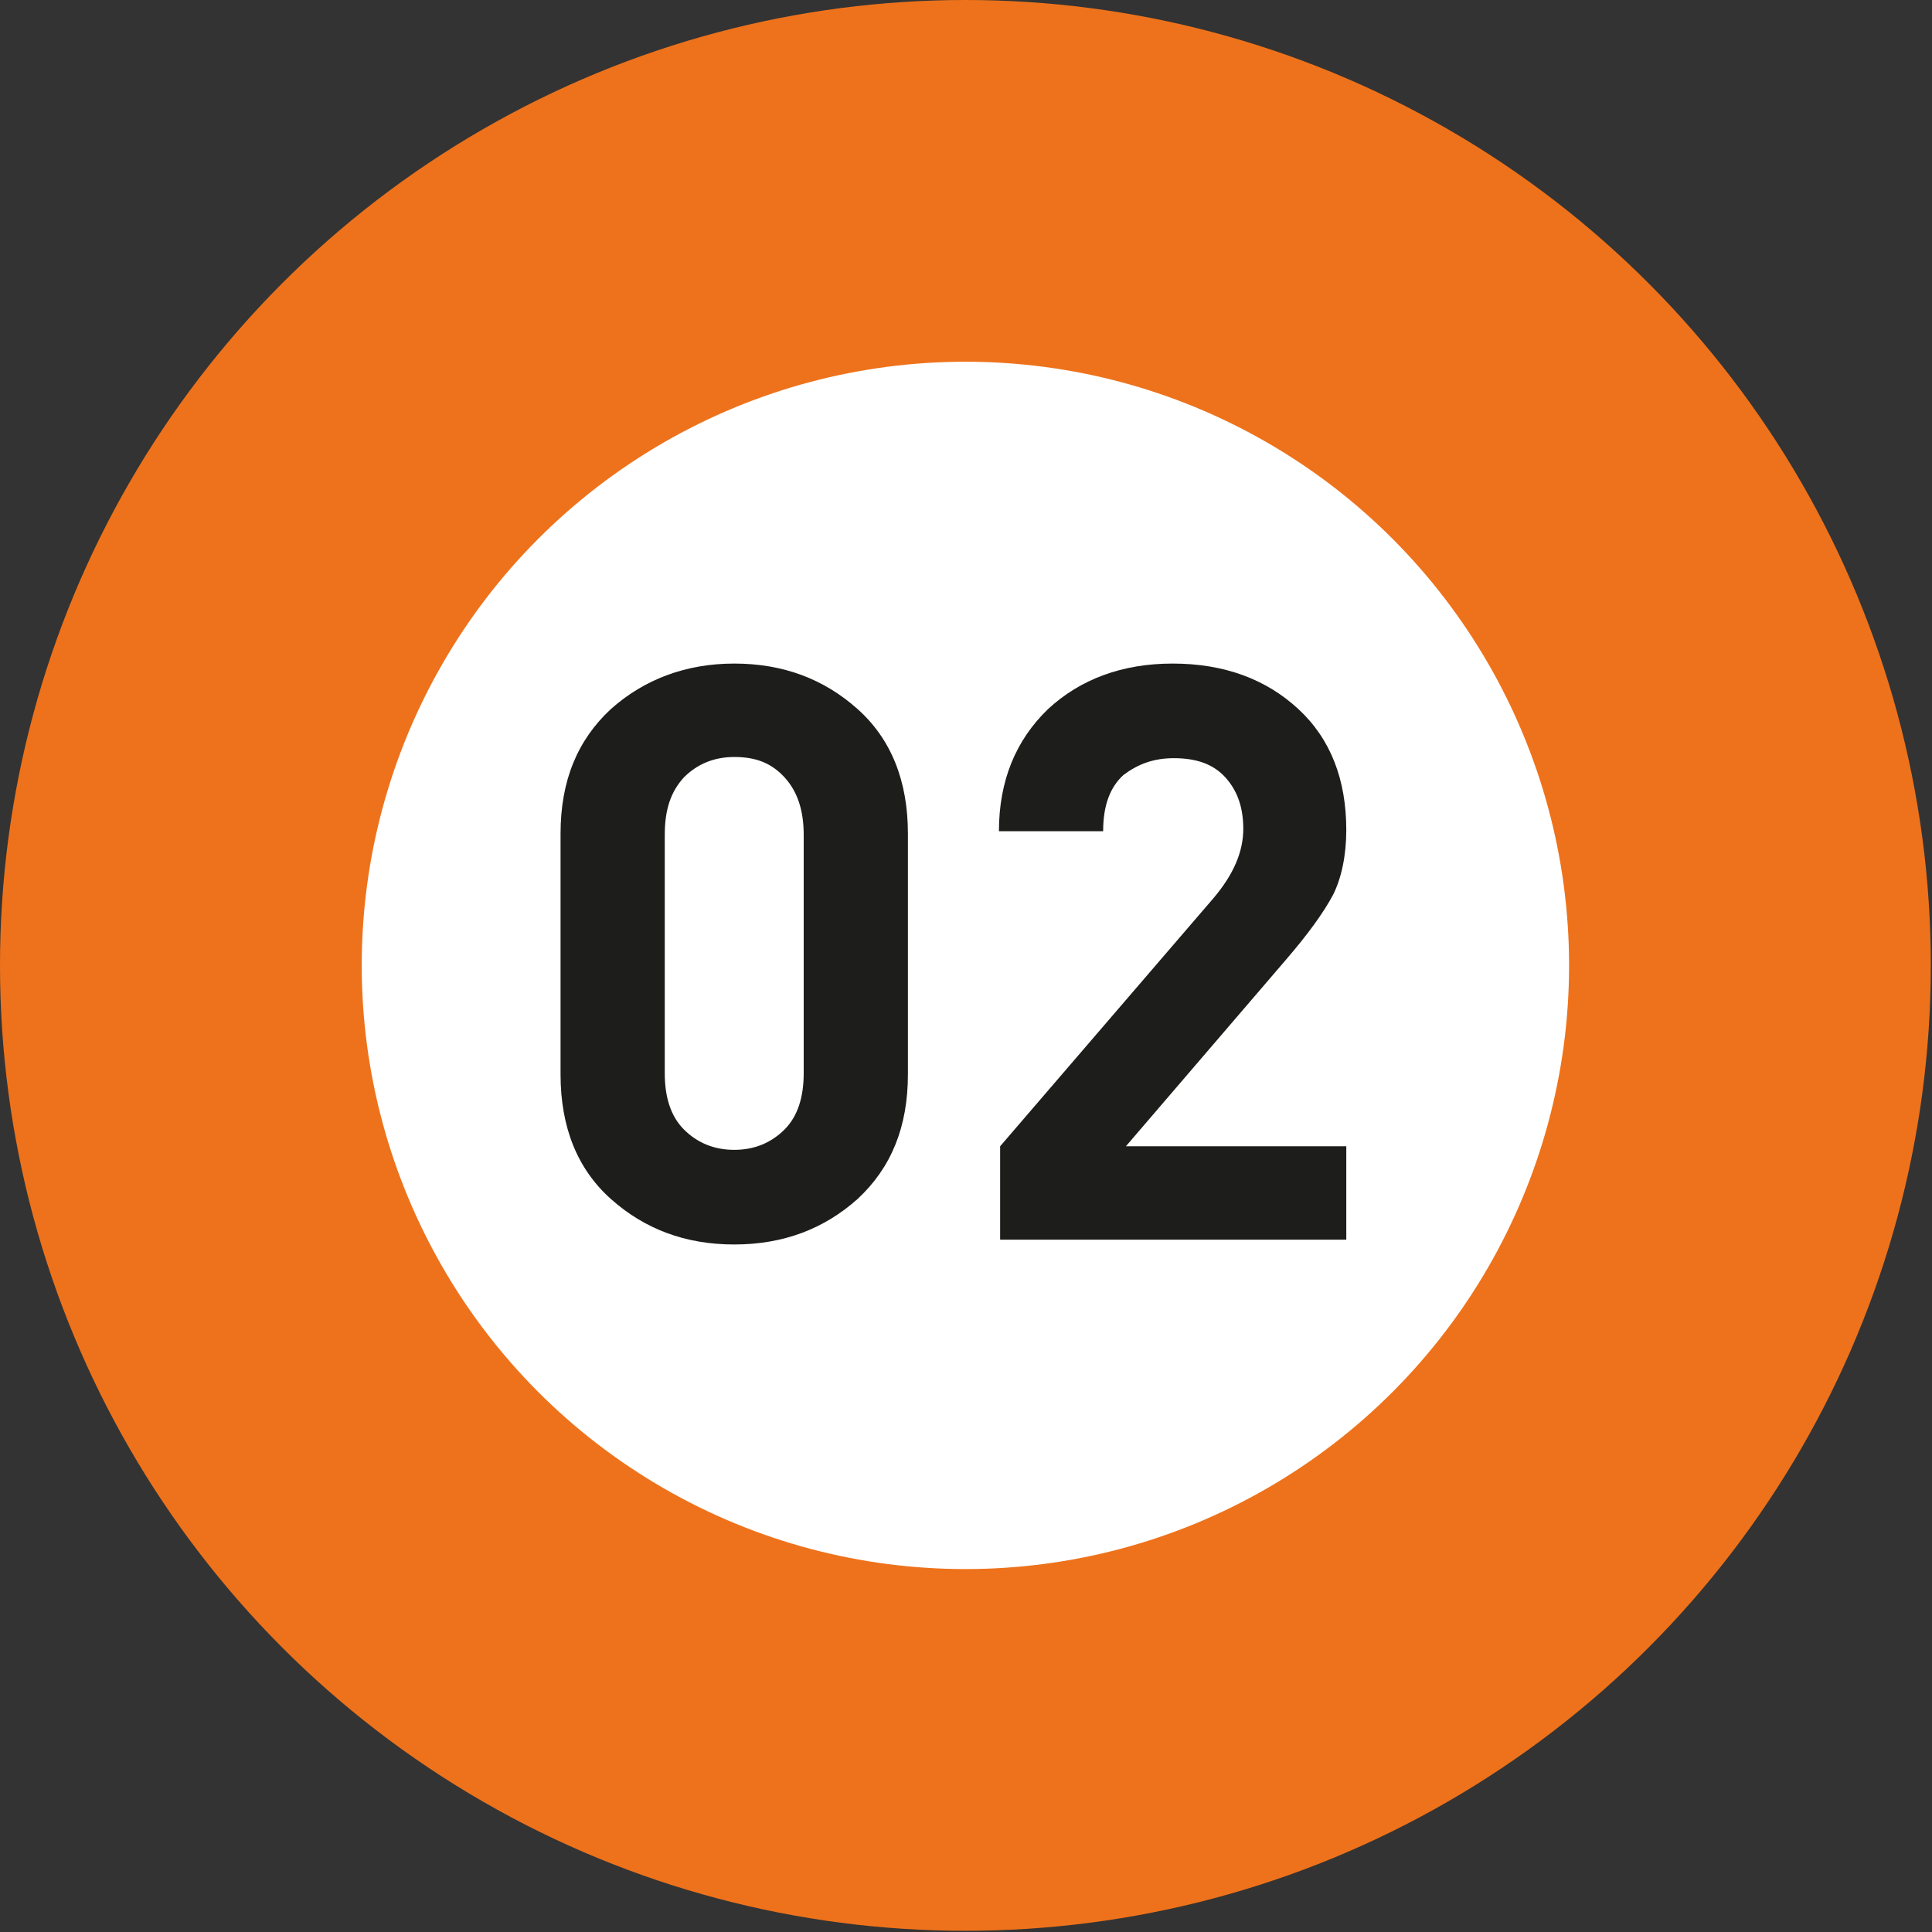
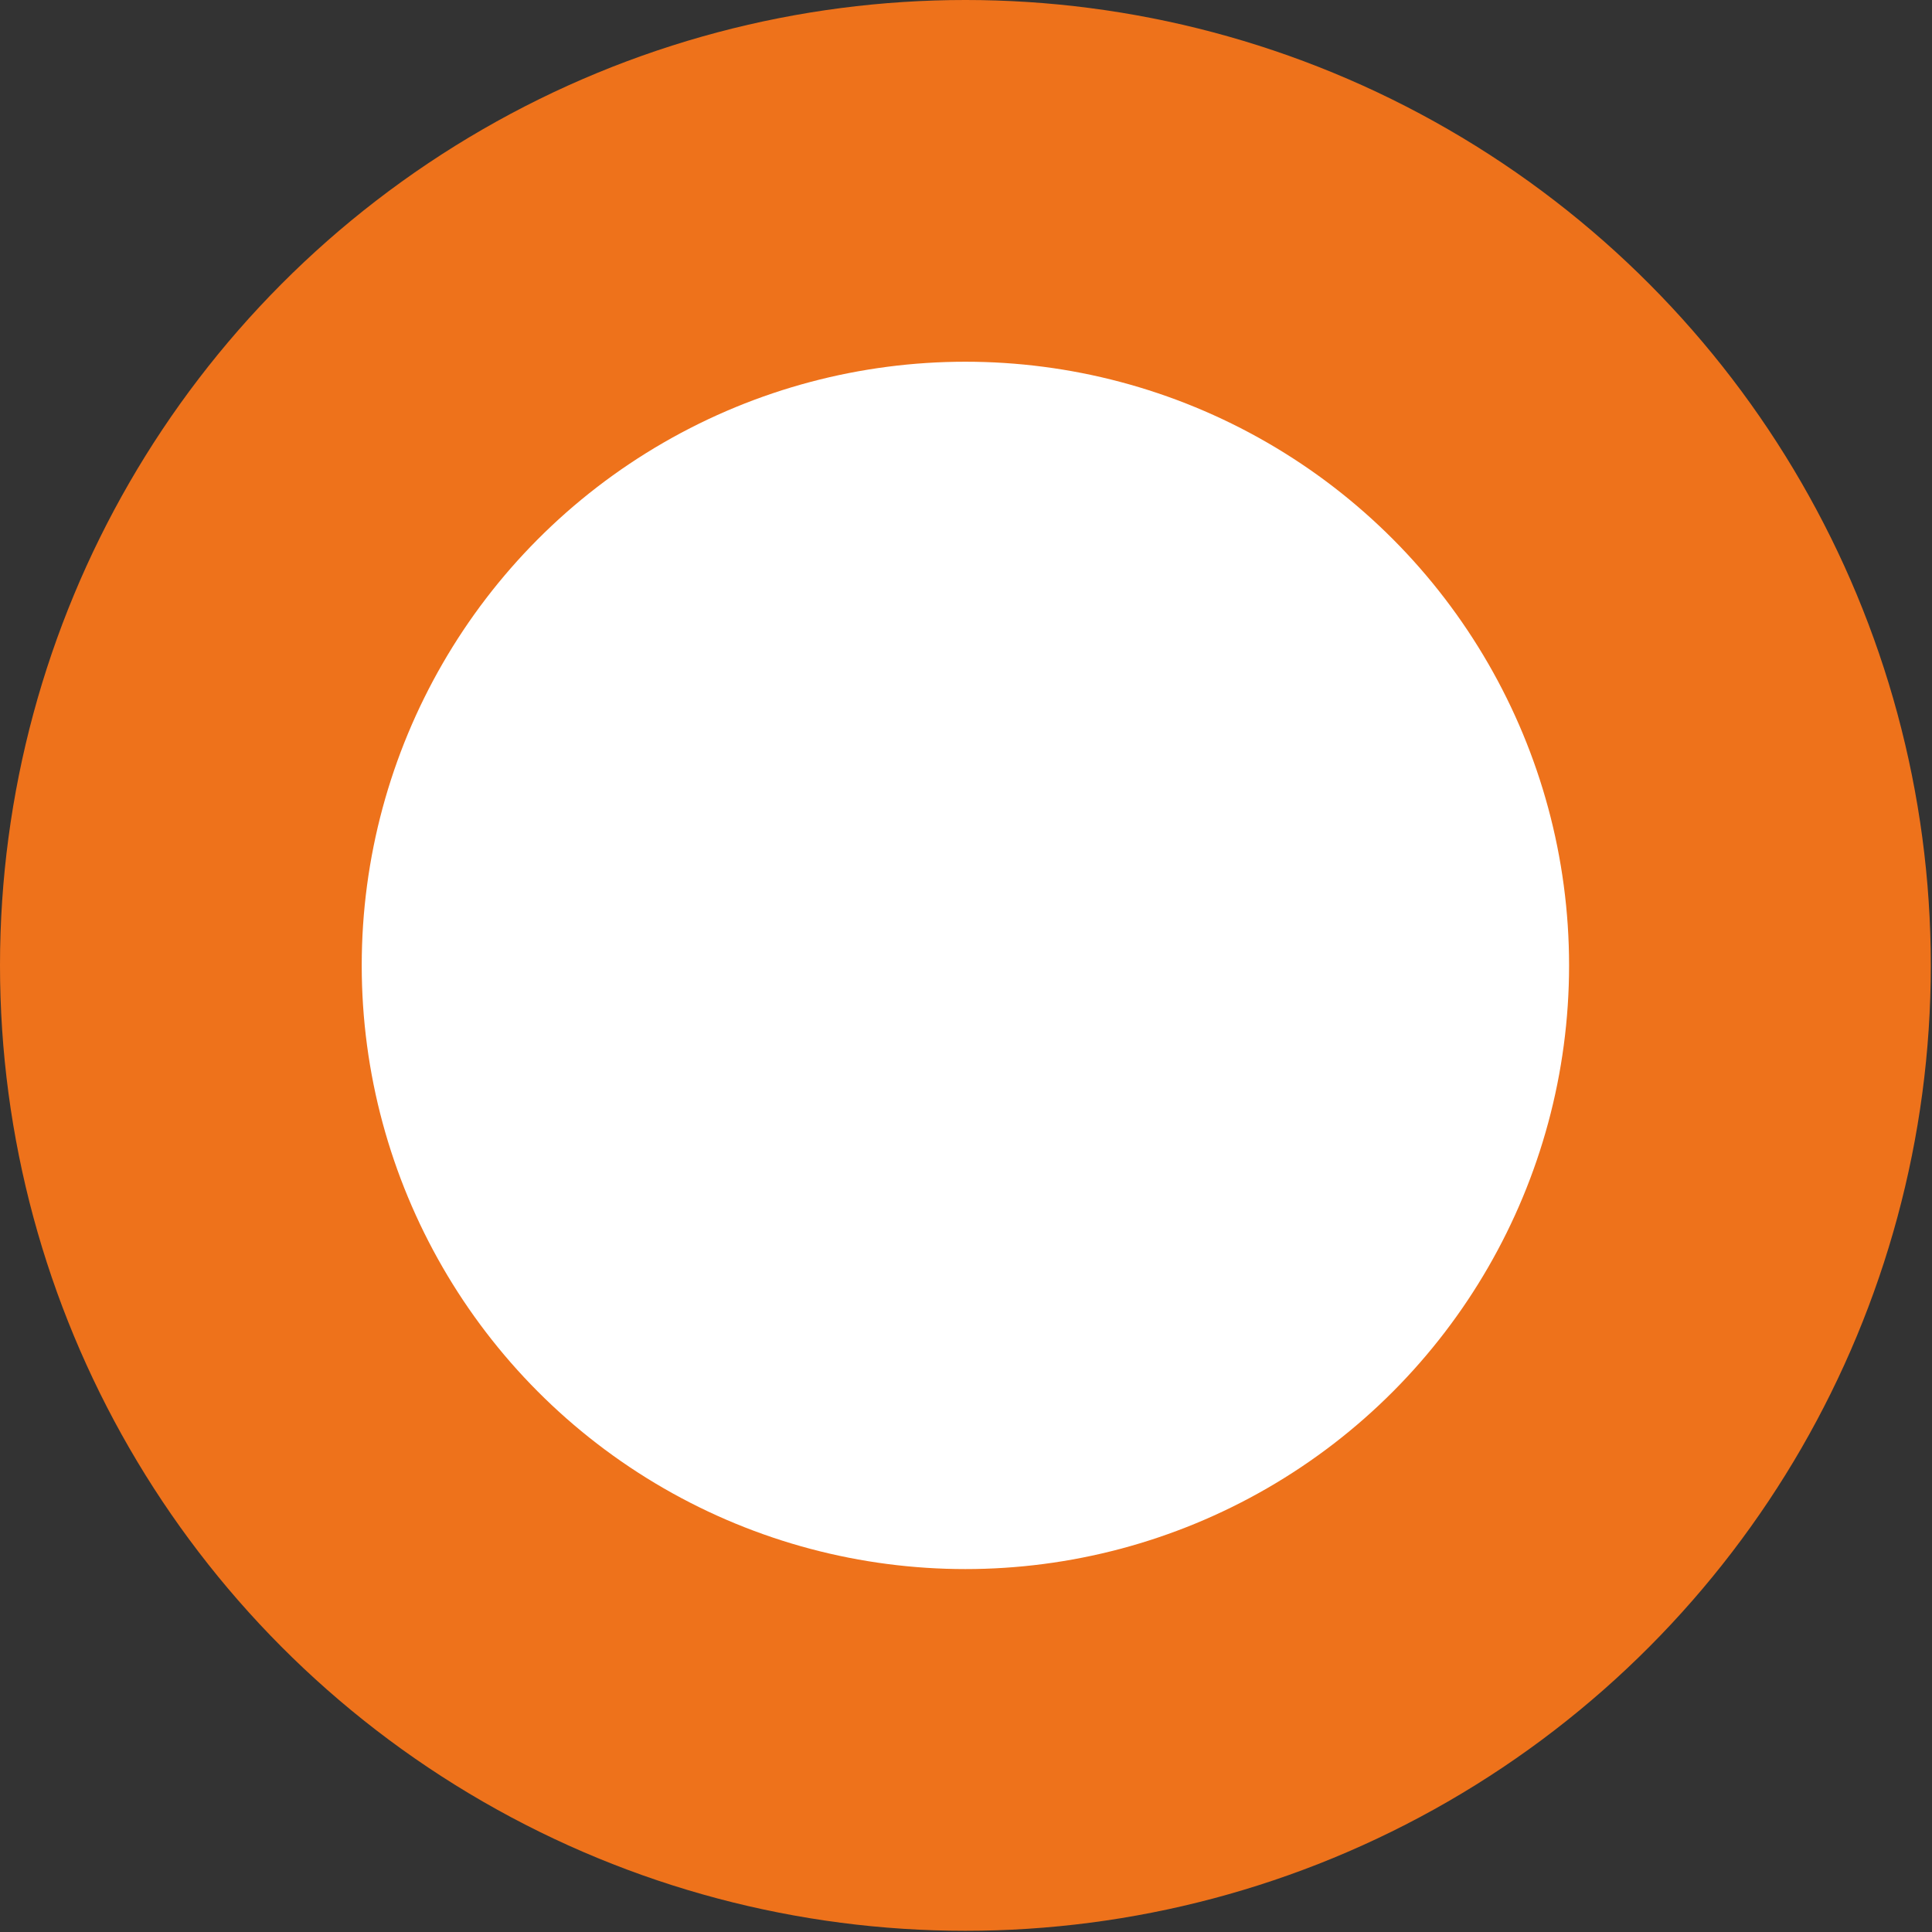
<svg xmlns="http://www.w3.org/2000/svg" id="Слой_1" x="0px" y="0px" viewBox="0 0 161.3 161.3" style="enable-background:new 0 0 161.3 161.3;" xml:space="preserve">
  <rect x="0" y="0" width="161.3" height="161.3" fill="#333333" stroke="none" />
  <style type="text/css"> .st0{fill:#EE721B;} .st1{fill:#FFFFFF;} .st2{fill:#1D1D1B;} </style>
  <title>01</title>
  <g id="Слой_1-2">
    <circle class="st0" cx="80.6" cy="80.6" r="80.6" />
    <circle class="st1" cx="80.6" cy="80.6" r="50.4" />
  </g>
  <g>
-     <path class="st2" d="M75.8,89.7c0,4.4-1.4,7.8-4.2,10.4c-2.8,2.5-6.2,3.8-10.3,3.8c-4.1,0-7.5-1.3-10.3-3.8 c-2.8-2.5-4.2-6-4.2-10.4V69.6c0-4.4,1.4-7.8,4.2-10.4c2.8-2.5,6.3-3.8,10.3-3.8c4.1,0,7.5,1.3,10.3,3.8c2.8,2.5,4.2,6,4.2,10.4 V89.7z M67.1,89.6V69.7c0-2-0.5-3.6-1.6-4.8c-1.1-1.2-2.4-1.7-4.2-1.7c-1.7,0-3.1,0.6-4.2,1.7c-1.1,1.2-1.6,2.7-1.6,4.8v19.9 c0,2,0.5,3.6,1.6,4.7c1.1,1.1,2.5,1.7,4.2,1.7c1.7,0,3.1-0.6,4.2-1.7C66.6,93.2,67.1,91.6,67.1,89.6z" />
-     <path class="st2" d="M112.5,103.5h-29v-7.8l17.8-20.7c1.7-2,2.5-3.9,2.5-5.8c0-1.8-0.5-3.2-1.5-4.3c-1-1.1-2.4-1.6-4.3-1.6 c-1.7,0-3,0.5-4.2,1.4c-1.1,1-1.7,2.5-1.7,4.7h-8.7c0-4.2,1.4-7.6,4.1-10.2c2.7-2.5,6.2-3.8,10.4-3.8c4.3,0,7.8,1.3,10.5,3.8 c2.7,2.5,4,5.9,4,10.1c0,2.1-0.4,4-1.1,5.4c-0.8,1.5-2.1,3.3-4,5.5L94,95.7h18.4V103.5z" />
-   </g>
+     </g>
</svg>